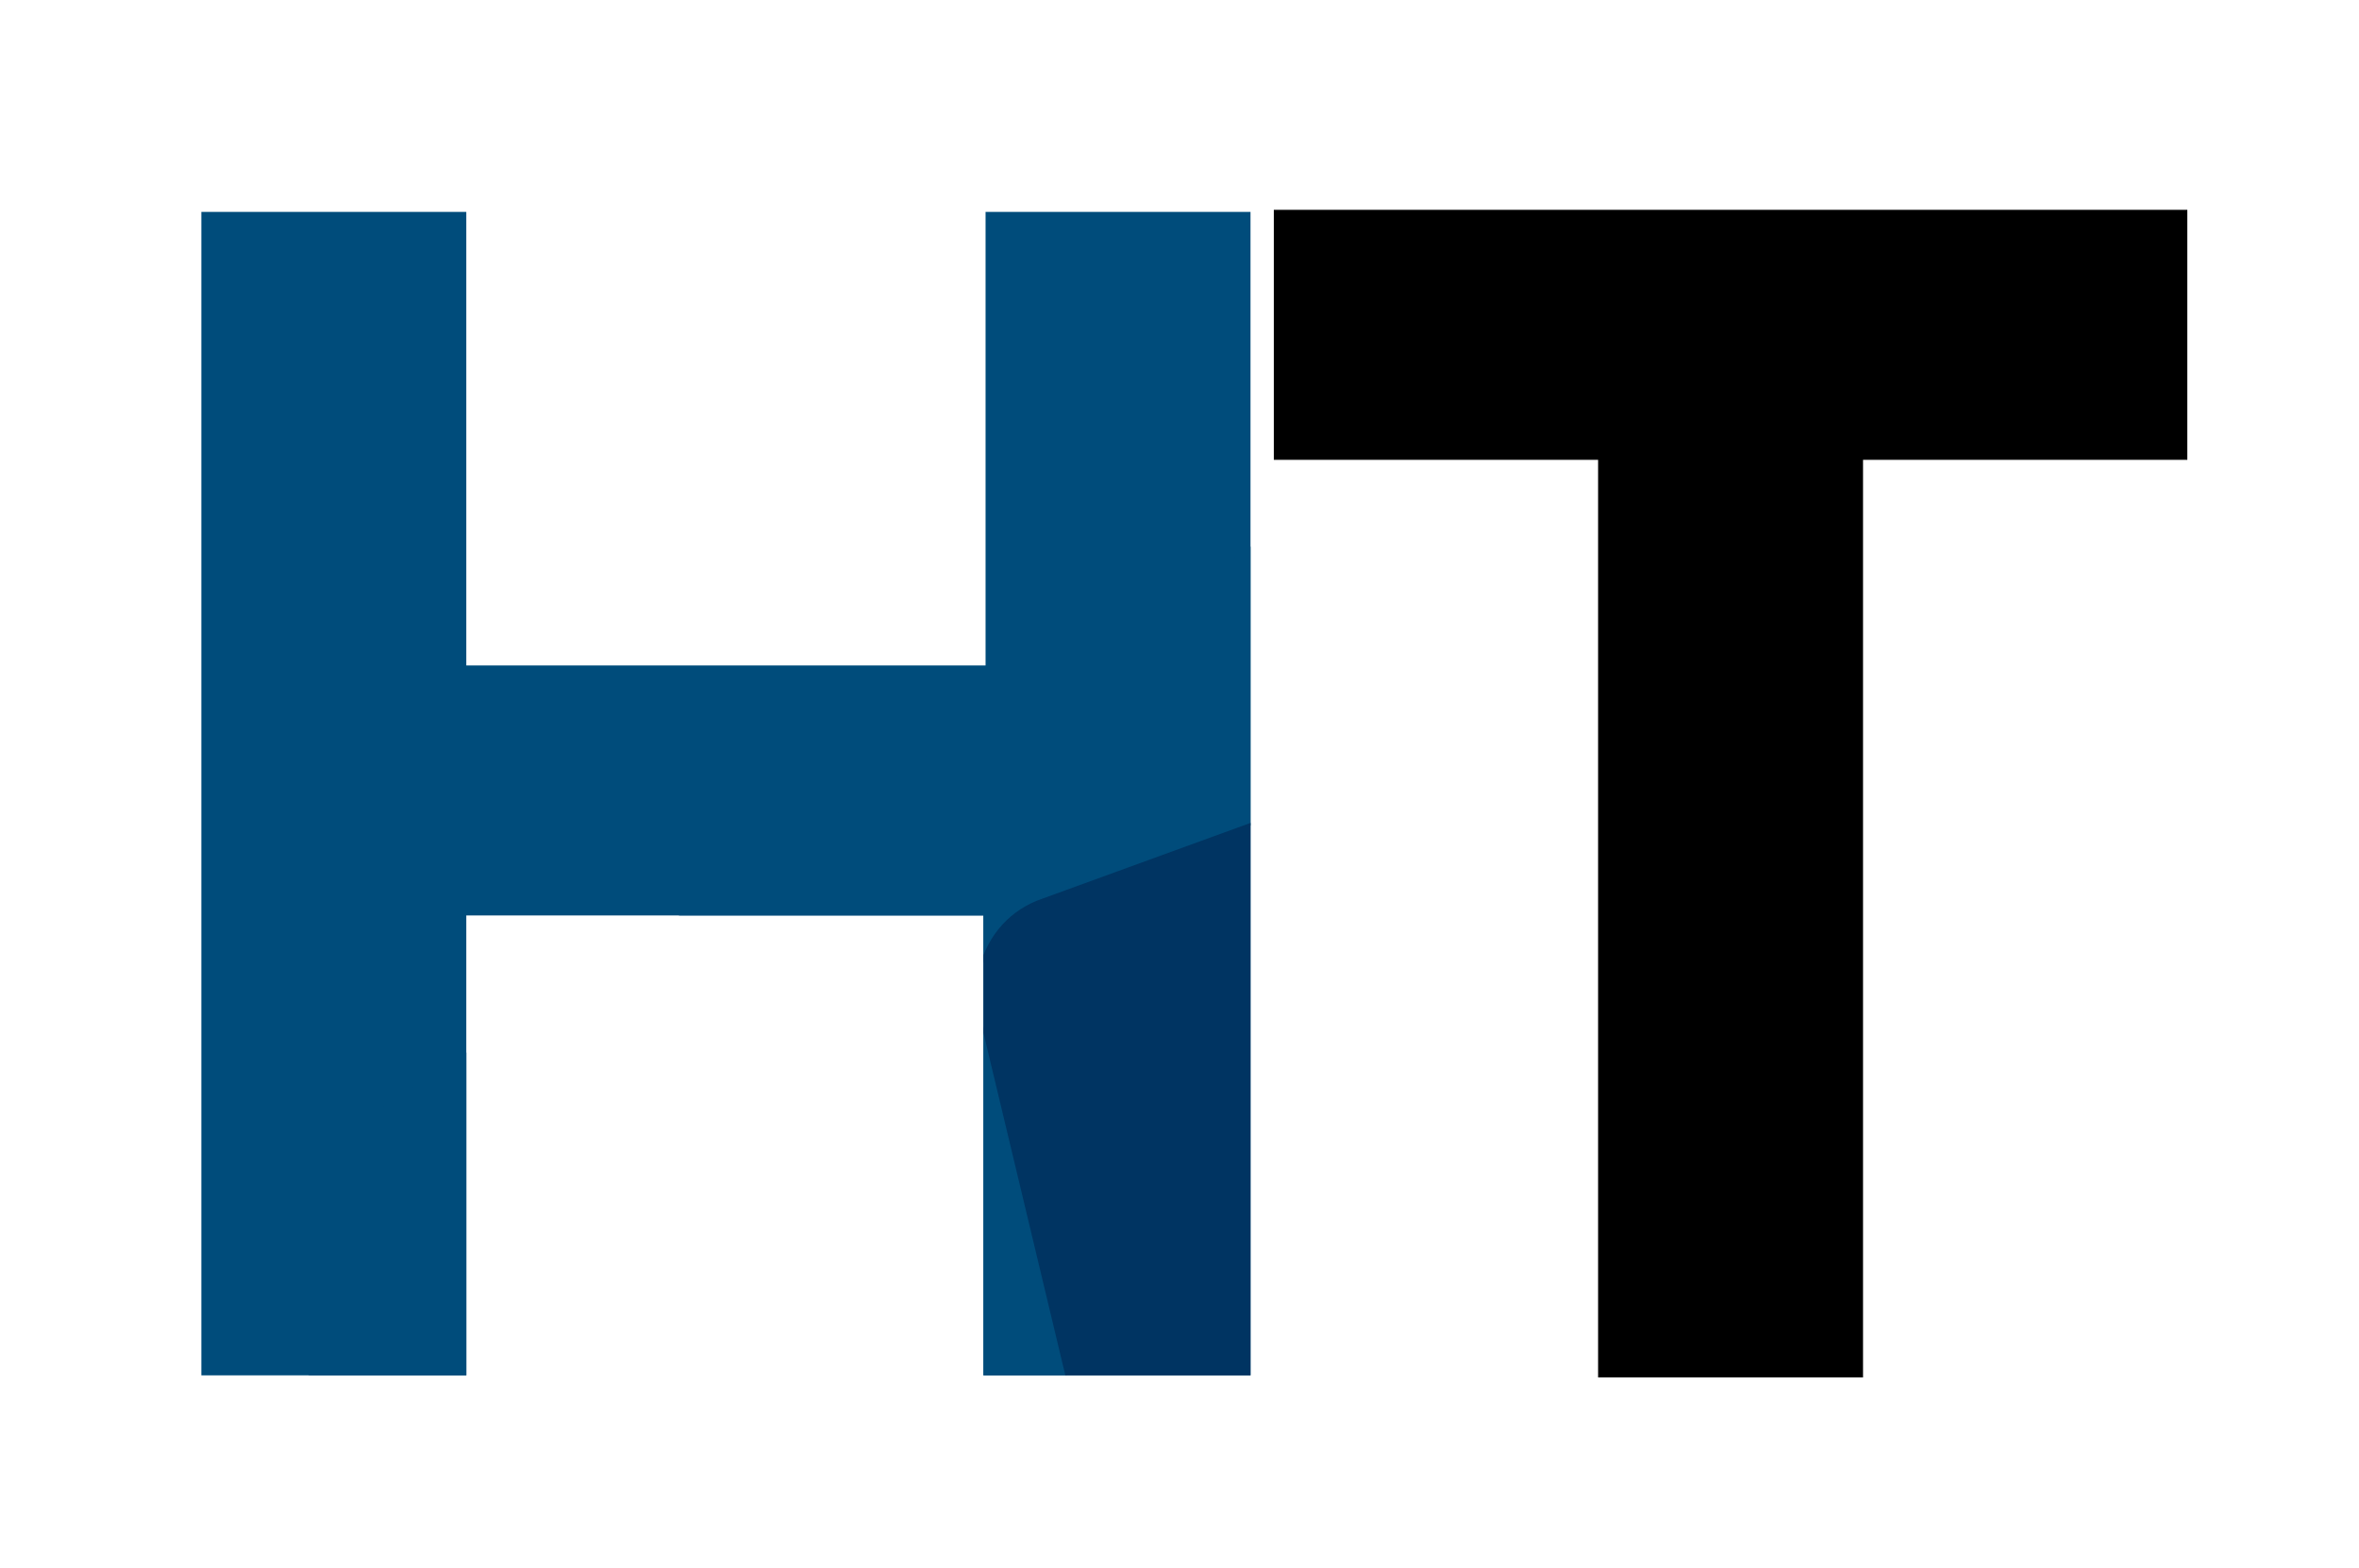
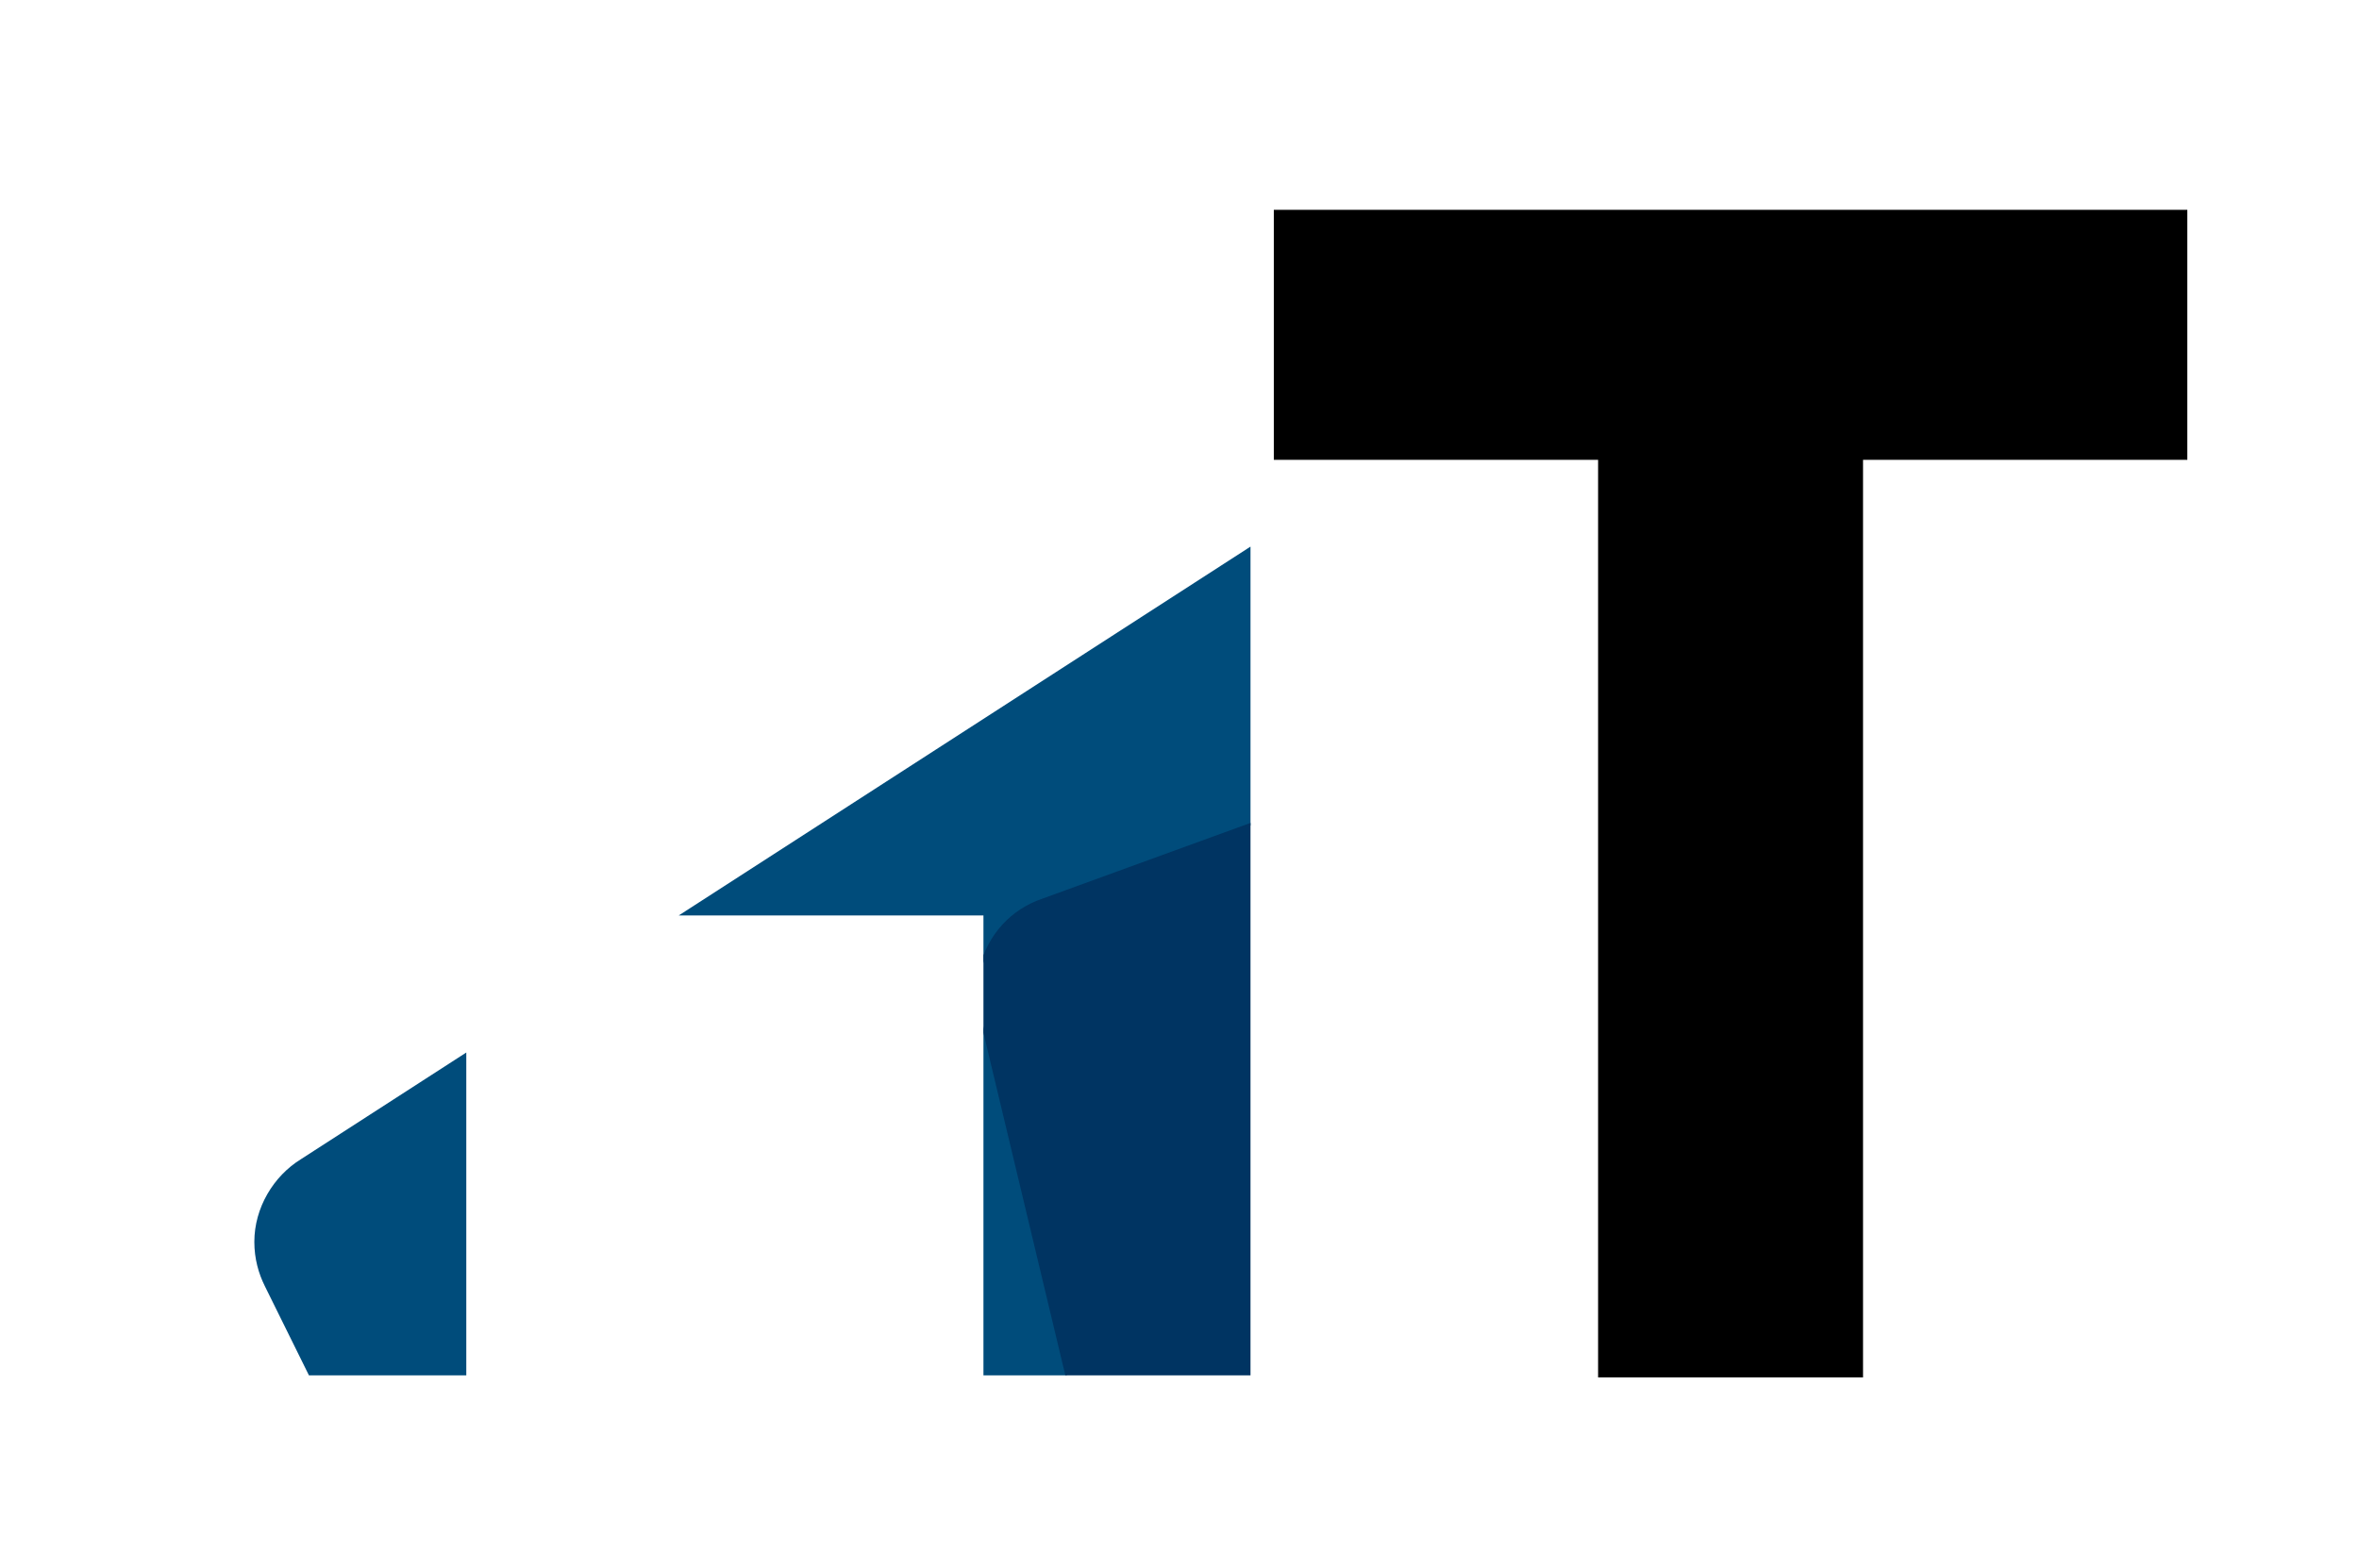
<svg xmlns="http://www.w3.org/2000/svg" xmlns:xlink="http://www.w3.org/1999/xlink" version="1.1" id="Capa_1" x="0px" y="0px" viewBox="0 0 111.3 74" style="enable-background:new 0 0 111.3 74;" xml:space="preserve">
  <style type="text/css">
	.st0{clip-path:url(#SVGID_2_);fill:#004C7B;}
	.st1{clip-path:url(#SVGID_2_);}
	.st2{clip-path:url(#XMLID_2_);}
	.st3{fill:#004C7B;}
	.st4{fill:#003462;}
	.st5{fill:#001C40;}
</style>
  <path id="XMLID_291_" d="M60.1,21.7h15.3v43.3h12.5V21.7h15.3V9.9H60.1V21.7z" />
  <g>
    <defs>
      <rect id="SVGID_1_" x="6.4" y="7.4" width="54.7" height="60.4" />
    </defs>
    <clipPath id="SVGID_2_">
      <use xlink:href="#SVGID_1_" style="overflow:visible;" />
    </clipPath>
-     <path id="XMLID_590_" class="st0" d="M46.5,31.4H22V10H9.5v54.9H22V43.2h24.4v21.7H59V10H46.5V31.4z M114.1,23.3   c-1.2-2.1-2.7-4-4.4-5.7c-1.7-1.7-3.6-3.2-5.7-4.4s-4.3-2.2-6.7-2.8c-2.4-0.7-4.9-1-7.5-1c-2.6,0-5.1,0.3-7.5,1   c-2.4,0.7-4.7,1.6-6.7,2.8c-2.1,1.2-4,2.7-5.7,4.4c-1.7,1.7-3.2,3.6-4.4,5.7c-1.2,2.1-2.2,4.3-2.9,6.7c-0.7,2.4-1,4.9-1,7.5   s0.3,5.1,1,7.5c0.7,2.4,1.6,4.6,2.9,6.7c1.2,2.1,2.7,4,4.4,5.7c1.7,1.7,3.6,3.2,5.7,4.4c2.1,1.2,4.3,2.2,6.7,2.8   c2.4,0.7,4.9,1,7.5,1c2.6,0,5.1-0.3,7.5-1c2.4-0.7,4.7-1.6,6.7-2.8s4-2.7,5.7-4.4c1.7-1.7,3.2-3.6,4.4-5.7c1.2-2.1,2.2-4.3,2.9-6.7   c0.7-2.4,1-4.9,1-7.5s-0.3-5.1-1-7.5C116.3,27.6,115.4,25.3,114.1,23.3z M104.2,43.4c-0.8,1.9-2,3.5-3.4,4.9   c-1.4,1.4-3.1,2.5-5,3.3c-1.9,0.8-3.9,1.2-6,1.2c-2.1,0-4.1-0.4-6-1.2c-1.9-0.8-3.6-1.9-5-3.3c-1.4-1.4-2.6-3-3.4-4.9   c-0.8-1.9-1.3-3.9-1.3-6c0-2.1,0.4-4.1,1.3-6c0.8-1.9,2-3.5,3.4-4.9c1.4-1.4,3.1-2.5,5-3.3c1.9-0.8,3.9-1.2,6-1.2   c2.1,0,4.1,0.4,6,1.2c1.9,0.8,3.6,1.9,5,3.3s2.6,3,3.4,4.9c0.8,1.9,1.3,3.9,1.3,6C105.5,39.5,105.1,41.5,104.2,43.4z M133.1,10   h-12.5v54.9h34.2V53.2h-21.7V10z M190.9,10h-10.8l-24,54.9h8.1c0.8,0,1.6-0.1,2.4-0.4c0.8-0.2,1.5-0.6,2.2-1s1.3-1,1.9-1.6   s1-1.2,1.3-1.9l2.6-6.1h21.9l2.7,6.1c0.3,0.8,0.8,1.5,1.3,2.1c0.5,0.6,1.1,1.1,1.8,1.5c0.7,0.4,1.4,0.7,2.2,1   c0.8,0.2,1.6,0.3,2.4,0.3h8.1L190.9,10z M179.6,42.6l4.8-11.5c0.2-0.5,0.4-1,0.5-1.5c0.1-0.5,0.2-0.9,0.3-1.2   c0.1-0.4,0.2-0.8,0.2-1.2c0,0.4,0.1,0.7,0.2,1.2c0.1,0.4,0.2,0.8,0.3,1.2s0.3,1,0.5,1.5l4.8,11.5H179.6z" />
    <g id="XMLID_808_" class="st1">
      <defs>
        <path id="XMLID_768_" d="M46.5,31.5H22V10H9.5v54.9H22V43.2h24.4v21.7H59V10H46.5V31.5z M114.1,23.3c-1.2-2.1-2.7-4-4.4-5.7     c-1.7-1.7-3.6-3.2-5.7-4.4s-4.3-2.2-6.7-2.8c-2.4-0.7-4.9-1-7.5-1c-2.6,0-5.1,0.3-7.5,1c-2.4,0.7-4.7,1.6-6.7,2.8     c-2.1,1.2-4,2.7-5.7,4.4c-1.7,1.7-3.2,3.6-4.4,5.7c-1.2,2.1-2.2,4.3-2.9,6.7c-0.7,2.4-1,4.9-1,7.5s0.3,5.1,1,7.5     c0.7,2.4,1.6,4.6,2.9,6.7c1.2,2.1,2.7,4,4.4,5.7c1.7,1.7,3.6,3.2,5.7,4.4c2.1,1.2,4.3,2.2,6.7,2.8c2.4,0.7,4.9,1,7.5,1     c2.6,0,5.1-0.3,7.5-1c2.4-0.7,4.7-1.6,6.7-2.8s4-2.7,5.7-4.4c1.7-1.7,3.2-3.6,4.4-5.7c1.2-2.1,2.2-4.3,2.9-6.7     c0.7-2.4,1-4.9,1-7.5s-0.3-5.1-1-7.5C116.3,27.6,115.4,25.4,114.1,23.3z M104.2,43.4c-0.8,1.9-2,3.5-3.4,4.9     c-1.4,1.4-3.1,2.5-5,3.3c-1.9,0.8-3.9,1.2-6,1.2c-2.1,0-4.1-0.4-6-1.2c-1.9-0.8-3.6-1.9-5-3.3c-1.4-1.4-2.6-3-3.4-4.9     c-0.8-1.9-1.3-3.9-1.3-6c0-2.1,0.4-4.1,1.3-6c0.8-1.9,2-3.5,3.4-4.9c1.4-1.4,3.1-2.5,5-3.3c1.9-0.8,3.9-1.2,6-1.2     c2.1,0,4.1,0.4,6,1.2c1.9,0.8,3.6,1.9,5,3.3s2.6,3,3.4,4.9c0.8,1.9,1.3,3.9,1.3,6C105.5,39.6,105.1,41.6,104.2,43.4z M133.1,10     h-12.5v54.9h34.2V53.2h-21.7V10z M190.9,10h-10.8l-24,54.9h8.1c0.8,0,1.6-0.1,2.4-0.4c0.8-0.2,1.5-0.6,2.2-1s1.3-1,1.9-1.6     s1-1.2,1.3-1.9l2.6-6.1h21.9l2.7,6.1c0.3,0.8,0.8,1.5,1.3,2.1c0.5,0.6,1.1,1.1,1.8,1.5c0.7,0.4,1.4,0.7,2.2,1     c0.8,0.2,1.6,0.3,2.4,0.3h8.1L190.9,10z M179.6,42.6l4.8-11.5c0.2-0.5,0.4-1,0.5-1.5c0.1-0.5,0.2-0.9,0.3-1.2     c0.1-0.4,0.2-0.8,0.2-1.2c0,0.4,0.1,0.7,0.2,1.2c0.1,0.4,0.2,0.8,0.3,1.2s0.3,1,0.5,1.5l4.8,11.5H179.6z" />
      </defs>
      <clipPath id="XMLID_2_">
        <use xlink:href="#XMLID_768_" style="overflow:visible;" />
      </clipPath>
      <g id="XMLID_740_" class="st2">
        <path id="XMLID_807_" class="st3" d="M102.3,221.4l-23.1-8.3c-0.5-0.2-1-0.3-1.5-0.3c-2.5,0-4.6,2-4.6,4.6c0,0.6,0.1,1.1,0.3,1.6     L129,371.9c0,0,0.2,0.5,0.2,0.5c-0.1-0.2,0.1-0.2,0-0.4L102.3,221.4z" />
        <path id="XMLID_806_" class="st3" d="M181.7,249L181.7,249l-74.6-42.5c-0.4-0.2-0.9-0.4-1.4-0.5c-2.5-0.4-4.9,1.2-5.3,3.7     c-0.1,0.6-0.1,1.1,0,1.7l1.8,10.1l57.6,20.8c1.8,0.6,3.1,2.3,3.1,4.3c0,0.3,0,0.7-0.1,1L133.8,372l-0.1,0c0,0.2-0.1,0.4-0.2,0.6     c0,0,0.2-0.3,0.2-0.3l50.1-117.5l0,0c0.1-0.3,0.2-0.6,0.3-0.9C184.4,251.8,183.4,249.9,181.7,249z" />
-         <path id="XMLID_805_" d="M85.5,206.6c-0.1,0-0.1,0-0.2-0.1C85.4,206.6,85.4,206.6,85.5,206.6z" />
        <path id="XMLID_804_" class="st3" d="M83.8,204.9L83.8,204.9C83.7,204.8,83.7,204.8,83.8,204.9L46.3,48l0,0     c-0.2-0.7-0.2-1.4,0-2.2c0.4-1.6,1.5-2.8,3-3.3l0,0L112,19.6l2.6-20.8c0-0.1,0-0.3,0-0.4c0-2.6-2.1-4.6-4.6-4.6     c-0.9,0-1.7,0.3-2.5,0.7L14.2,54.7c-1.3,0.8-2.2,2.3-2.2,3.9c0,0.8,0.2,1.5,0.5,2.1L84,205.4l0,0c-0.1-0.1-0.1-0.2-0.1-0.3     C83.8,205,83.8,205,83.8,204.9z" />
        <path id="XMLID_803_" d="M85.5,206.6C85.5,206.6,85.6,206.6,85.5,206.6c0.1,0,0.1,0,0.2,0C85.6,206.6,85.6,206.6,85.5,206.6     C85.5,206.6,85.5,206.6,85.5,206.6z" />
        <path id="XMLID_802_" d="M85,206.4c0.1,0.1,0.2,0.1,0.3,0.1c0,0-0.1,0-0.1,0C85.1,206.5,85.1,206.5,85,206.4z" />
        <path id="XMLID_801_" d="M84,205.5C84,205.5,84,205.5,84,205.5C84,205.5,84,205.5,84,205.5z" />
        <path id="XMLID_800_" d="M86.1,206.7c0,0-0.1,0-0.1,0c0,0-0.1,0-0.1,0c0.2,0,0.4,0,0.6,0c-0.1,0-0.2,0-0.3,0     C86.2,206.7,86.2,206.7,86.1,206.7z" />
        <path id="XMLID_791_" class="st3" d="M150.1,36.4l9.6-26.2c0-0.1,0.1-0.3,0.1-0.4c0.6-2.5-1-5-3.5-5.5c-0.9-0.2-1.8-0.1-2.6,0.2     L112,19.6l-2.4,18.7L150.1,36.4z" />
        <path id="XMLID_790_" d="M87.6,206.2c-0.1,0-0.1,0.1-0.1,0.1c0.2-0.1,0.3-0.3,0.5-0.4c-0.1,0.1-0.1,0.1-0.2,0.2     C87.8,206.1,87.7,206.1,87.6,206.2z" />
-         <path id="XMLID_789_" d="M86.9,206.6c-0.1,0-0.1,0.1-0.2,0.1c0.2-0.1,0.4-0.1,0.6-0.2c-0.1,0-0.1,0.1-0.2,0.1     C87,206.5,87,206.5,86.9,206.6z" />
-         <path id="XMLID_788_" d="M83.8,204.9c0,0.1,0.1,0.1,0.1,0.2C83.8,205,83.8,204.9,83.8,204.9L83.8,204.9z" />
        <path id="XMLID_787_" d="M87.8,206c-0.1,0-0.1,0.1-0.2,0.1C87.7,206.1,87.8,206.1,87.8,206z" />
        <path id="XMLID_786_" d="M86.1,206.7c0,0,0.1,0,0.1,0c-0.1,0-0.1,0-0.2,0C86.1,206.7,86.1,206.7,86.1,206.7z" />
        <path id="XMLID_785_" class="st4" d="M49.2,42.4c-1.5,0.5-2.6,1.7-3,3.3c-0.2,0.7-0.1,1.5,0,2.2l0,0l37.5,156.9     c0-0.2-0.1-0.4,0-0.7l10.9-161l0,0c0-0.7,0.2-1.4,0.6-2.1c0.8-1.4,2.3-2.2,3.9-2.3l0,0l10.6-0.5l2.4-18.7L49.2,42.4L49.2,42.4z" />
        <path id="XMLID_784_" d="M87.1,206.5c-0.1,0-0.1,0.1-0.2,0.1C87,206.5,87,206.5,87.1,206.5z" />
        <path id="XMLID_783_" d="M85.2,206.5C85.2,206.5,85.3,206.5,85.2,206.5c0.1,0.1,0.2,0.1,0.3,0.1c0,0,0,0,0,0     C85.4,206.6,85.3,206.5,85.2,206.5z" />
        <path id="XMLID_782_" d="M87.5,206.3c-0.1,0-0.1,0.1-0.2,0.1C87.4,206.4,87.4,206.3,87.5,206.3z" />
        <path id="XMLID_781_" d="M85.9,206.7c-0.1,0-0.2,0-0.2,0C85.7,206.7,85.8,206.7,85.9,206.7z" />
        <path id="XMLID_780_" d="M86.7,206.6c-0.1,0-0.1,0-0.2,0C86.6,206.7,86.7,206.6,86.7,206.6z" />
        <path id="XMLID_779_" d="M84,205.4C84,205.4,84,205.5,84,205.4C84,205.5,84,205.5,84,205.4C84,205.4,84,205.4,84,205.4z" />
        <path id="XMLID_778_" class="st3" d="M212.6,34.2c-0.8-0.5-1.6-0.6-2.5-0.6l-60,2.8L88.4,205.1c-0.1,0.3-0.3,0.5-0.4,0.7     c0,0,0,0,0.1-0.1L214,40.9c0.1-0.1,0.2-0.2,0.3-0.3C215.6,38.3,214.8,35.5,212.6,34.2z" />
        <path id="XMLID_777_" d="M84.7,206.2c-0.1-0.1-0.3-0.2-0.4-0.3c-0.1-0.1-0.1-0.1-0.1-0.2c-0.1-0.1-0.1-0.1-0.2-0.2     c0.2,0.3,0.5,0.6,0.8,0.8c0,0,0.1,0,0.1,0c0,0-0.1,0-0.1-0.1C84.8,206.3,84.8,206.3,84.7,206.2z" />
        <path id="XMLID_767_" d="M84.9,206.3c0,0-0.1-0.1-0.1-0.1C84.8,206.3,84.8,206.3,84.9,206.3z" />
-         <path id="XMLID_765_" d="M84.4,205.9c-0.1-0.1-0.1-0.1-0.1-0.2C84.3,205.8,84.3,205.9,84.4,205.9z" />
        <path id="XMLID_753_" d="M83.8,205.1c0,0.1,0.1,0.2,0.1,0.3c0,0,0,0,0,0C83.9,205.3,83.9,205.2,83.8,205.1z" />
        <path id="XMLID_751_" d="M83.7,204.8L83.7,204.8C83.7,204.8,83.7,204.8,83.7,204.8z" />
        <path id="XMLID_750_" d="M84,205.4C84,205.5,84,205.5,84,205.4c0,0.1,0,0.1,0.1,0.1c0,0.1,0.1,0.1,0.2,0.2     C84.1,205.7,84.1,205.6,84,205.4z" />
        <path id="XMLID_749_" d="M87.1,206.5c0.1,0,0.2,0,0.2-0.1c0.1,0,0.1-0.1,0.2-0.1c0.1,0,0.1-0.1,0.1-0.1     C87.5,206.3,87.3,206.4,87.1,206.5z" />
        <path id="XMLID_748_" d="M84.7,206.2c-0.1-0.1-0.3-0.2-0.4-0.3C84.5,206.1,84.6,206.2,84.7,206.2z" />
        <path id="XMLID_747_" d="M86.2,206.7c0.1,0,0.2,0,0.3,0c0.1,0,0.1,0,0.2,0c0.1,0,0.1,0,0.2-0.1C86.7,206.6,86.5,206.7,86.2,206.7     z" />
        <path id="XMLID_746_" class="st4" d="M150.1,36.4l-40.4,1.9L88.6,204.6c-0.1,0.6-0.4,1-0.8,1.4c0.1-0.1,0.1-0.1,0.2-0.2     c0.2-0.2,0.3-0.4,0.4-0.7L150.1,36.4z" />
        <path id="XMLID_745_" d="M84.9,206.3c0,0,0.1,0.1,0.1,0.1c0.1,0,0.2,0.1,0.2,0.1C85.1,206.5,85,206.4,84.9,206.3z" />
        <path id="XMLID_744_" d="M85.5,206.6c0,0,0.1,0,0.1,0c0.1,0,0.2,0,0.2,0c0,0,0.1,0,0.1,0C85.8,206.7,85.7,206.7,85.5,206.6z" />
        <path id="XMLID_743_" class="st4" d="M163,247.5c0.1-0.3,0.1-0.6,0.1-1c0-2-1.3-3.7-3.1-4.3l-57.7-20.8L129,371.9     c0,0,0.1,0.3,0.2,0.5c0.1,0.2,0.1,0.3,0.2,0.4c0,0.1,0.1,0.1,0.1,0.2c0.1,0.1,0.2,0.2,0.3,0.3c0.1,0.1,0.1,0.1,0.2,0.2     c0.1,0.1,0.2,0.1,0.4,0.2c0.1,0,0.2,0.1,0.3,0.1c0.1,0,0.2,0,0.4,0.1c0.1,0,0.3,0,0.4,0c0.1,0,0.3,0,0.4-0.1     c0.1,0,0.3-0.1,0.4-0.1c0.1,0,0.2-0.1,0.3-0.1c0.1-0.1,0.3-0.2,0.4-0.3c0.1-0.1,0.1-0.1,0.2-0.2c0.1-0.1,0.2-0.3,0.3-0.4     c0.1-0.2,0.2-0.3,0.2-0.5L163,247.5z" />
        <path id="XMLID_742_" class="st5" d="M109.7,38.2L99,38.7l0,0c-1.5,0.1-3,0.9-3.9,2.3c-0.4,0.7-0.6,1.4-0.6,2.1l0,0l-10.9,161     c0,0,0,0.1,0,0.1c0,1.4,1.1,2.5,2.5,2.5c1.2,0,2.2-0.9,2.4-2.1c0,0,0,0,0-0.1L109.7,38.2z" />
      </g>
    </g>
  </g>
</svg>